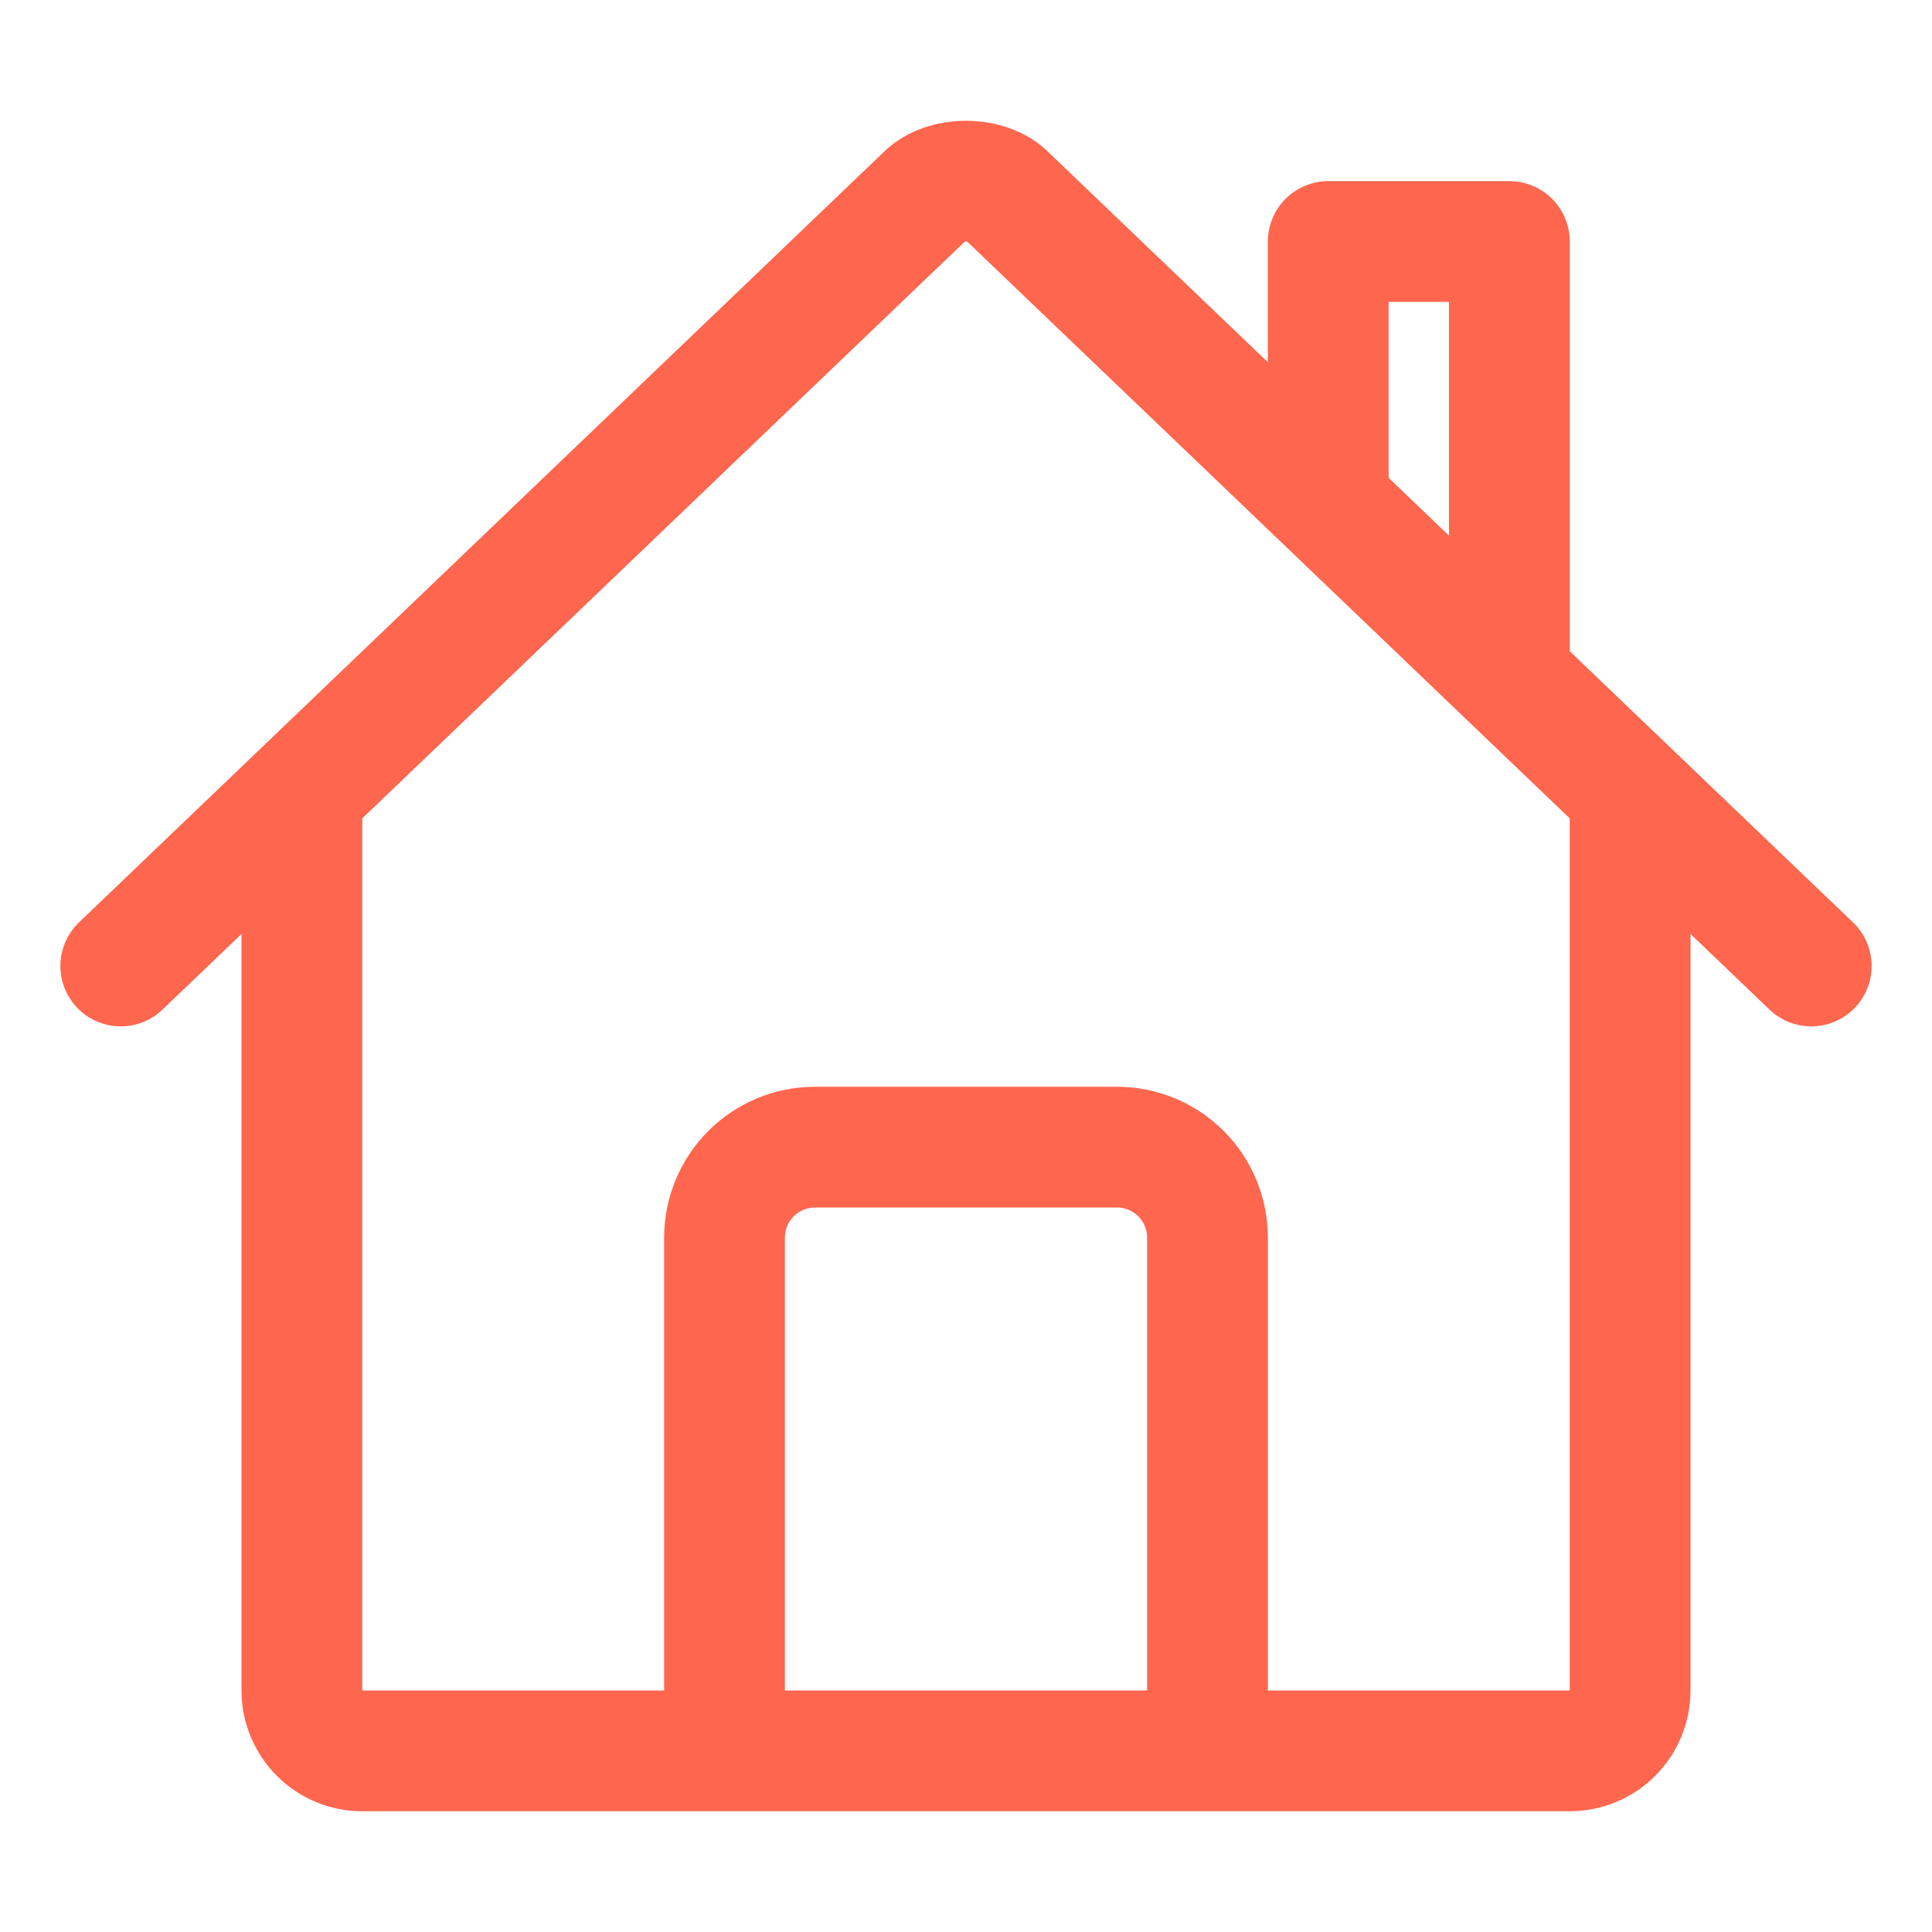
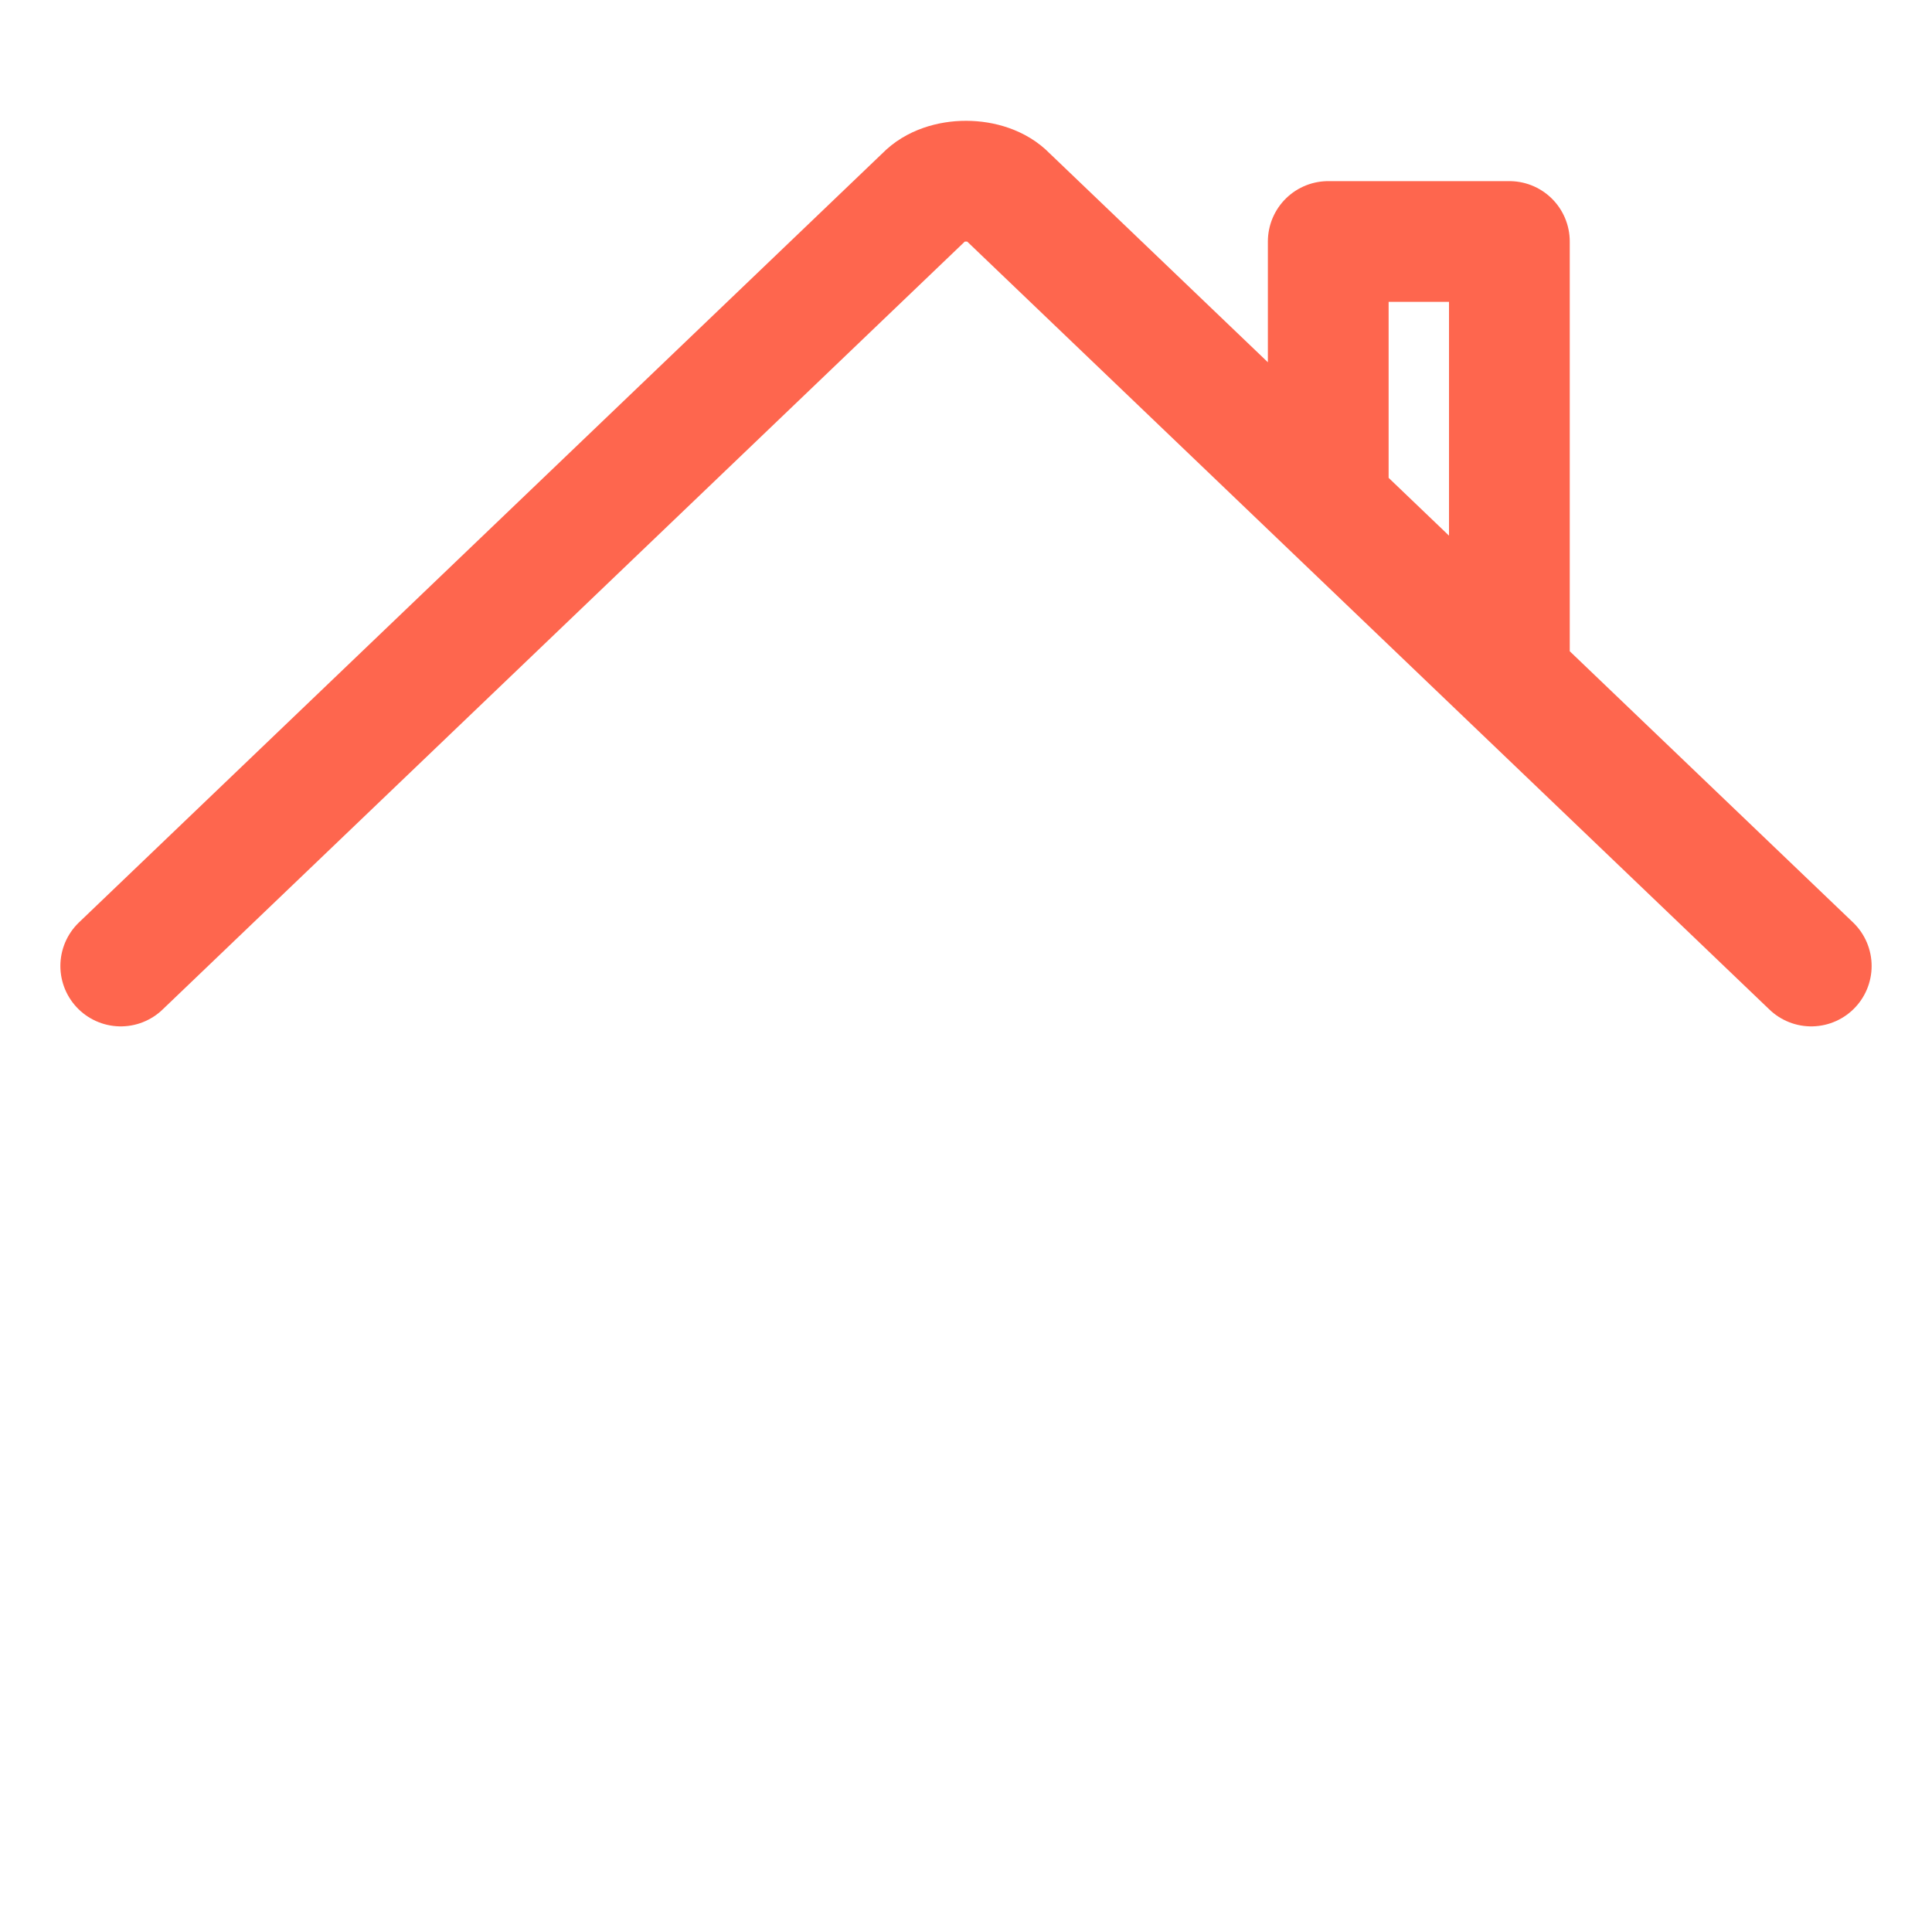
<svg xmlns="http://www.w3.org/2000/svg" width="32" height="32" viewBox="0 0 32 32" fill="none">
-   <path d="M5 13.25V28C5 28.265 5.105 28.52 5.293 28.707C5.48 28.895 5.735 29 6 29H12M12 29V20.5C12 20.102 12.158 19.721 12.439 19.439C12.721 19.158 13.102 19 13.5 19H18.5C18.898 19 19.279 19.158 19.561 19.439C19.842 19.721 20 20.102 20 20.5V29M12 29H20M20 29H26C26.265 29 26.52 28.895 26.707 28.707C26.895 28.52 27 28.265 27 28V13.25" stroke="#FE664E" stroke-width="2" stroke-linecap="round" stroke-linejoin="round" />
  <path d="M30 16L16.681 3.25C16.368 2.92 15.637 2.916 15.319 3.25L2 16M25 11.188V4H22V8.313" stroke="#FE664E" stroke-width="2" stroke-linecap="round" stroke-linejoin="round" />
</svg>